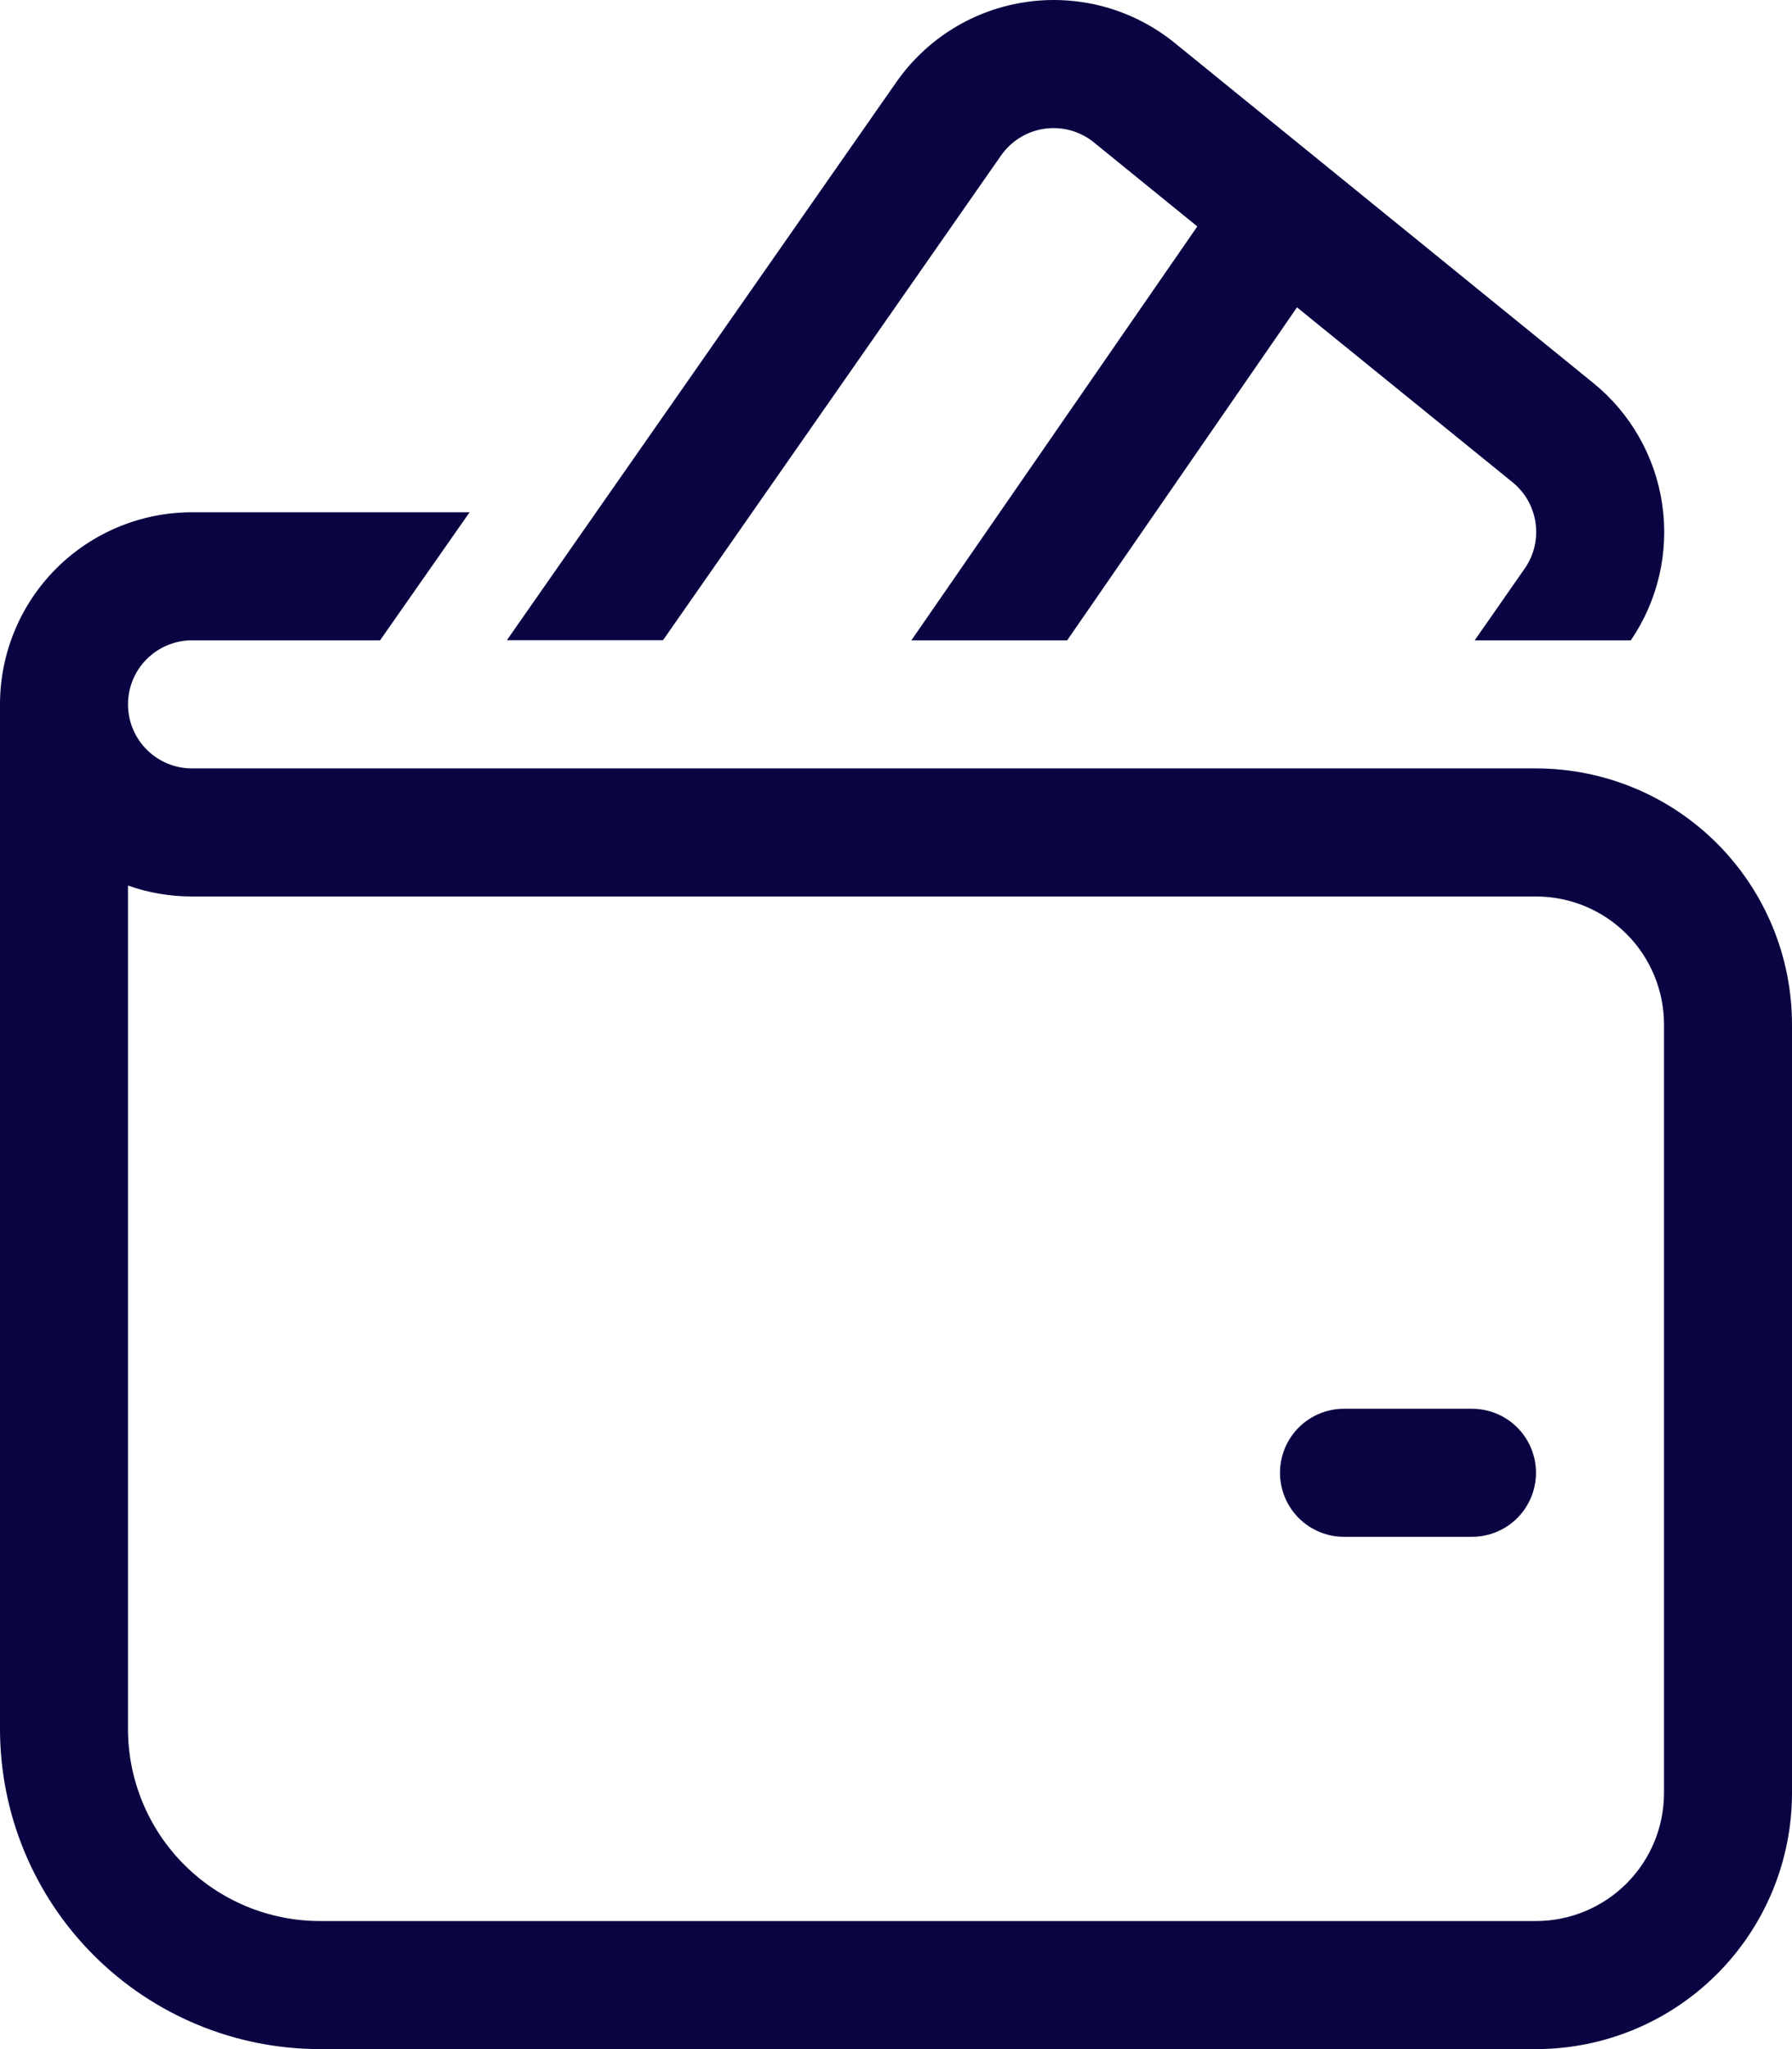
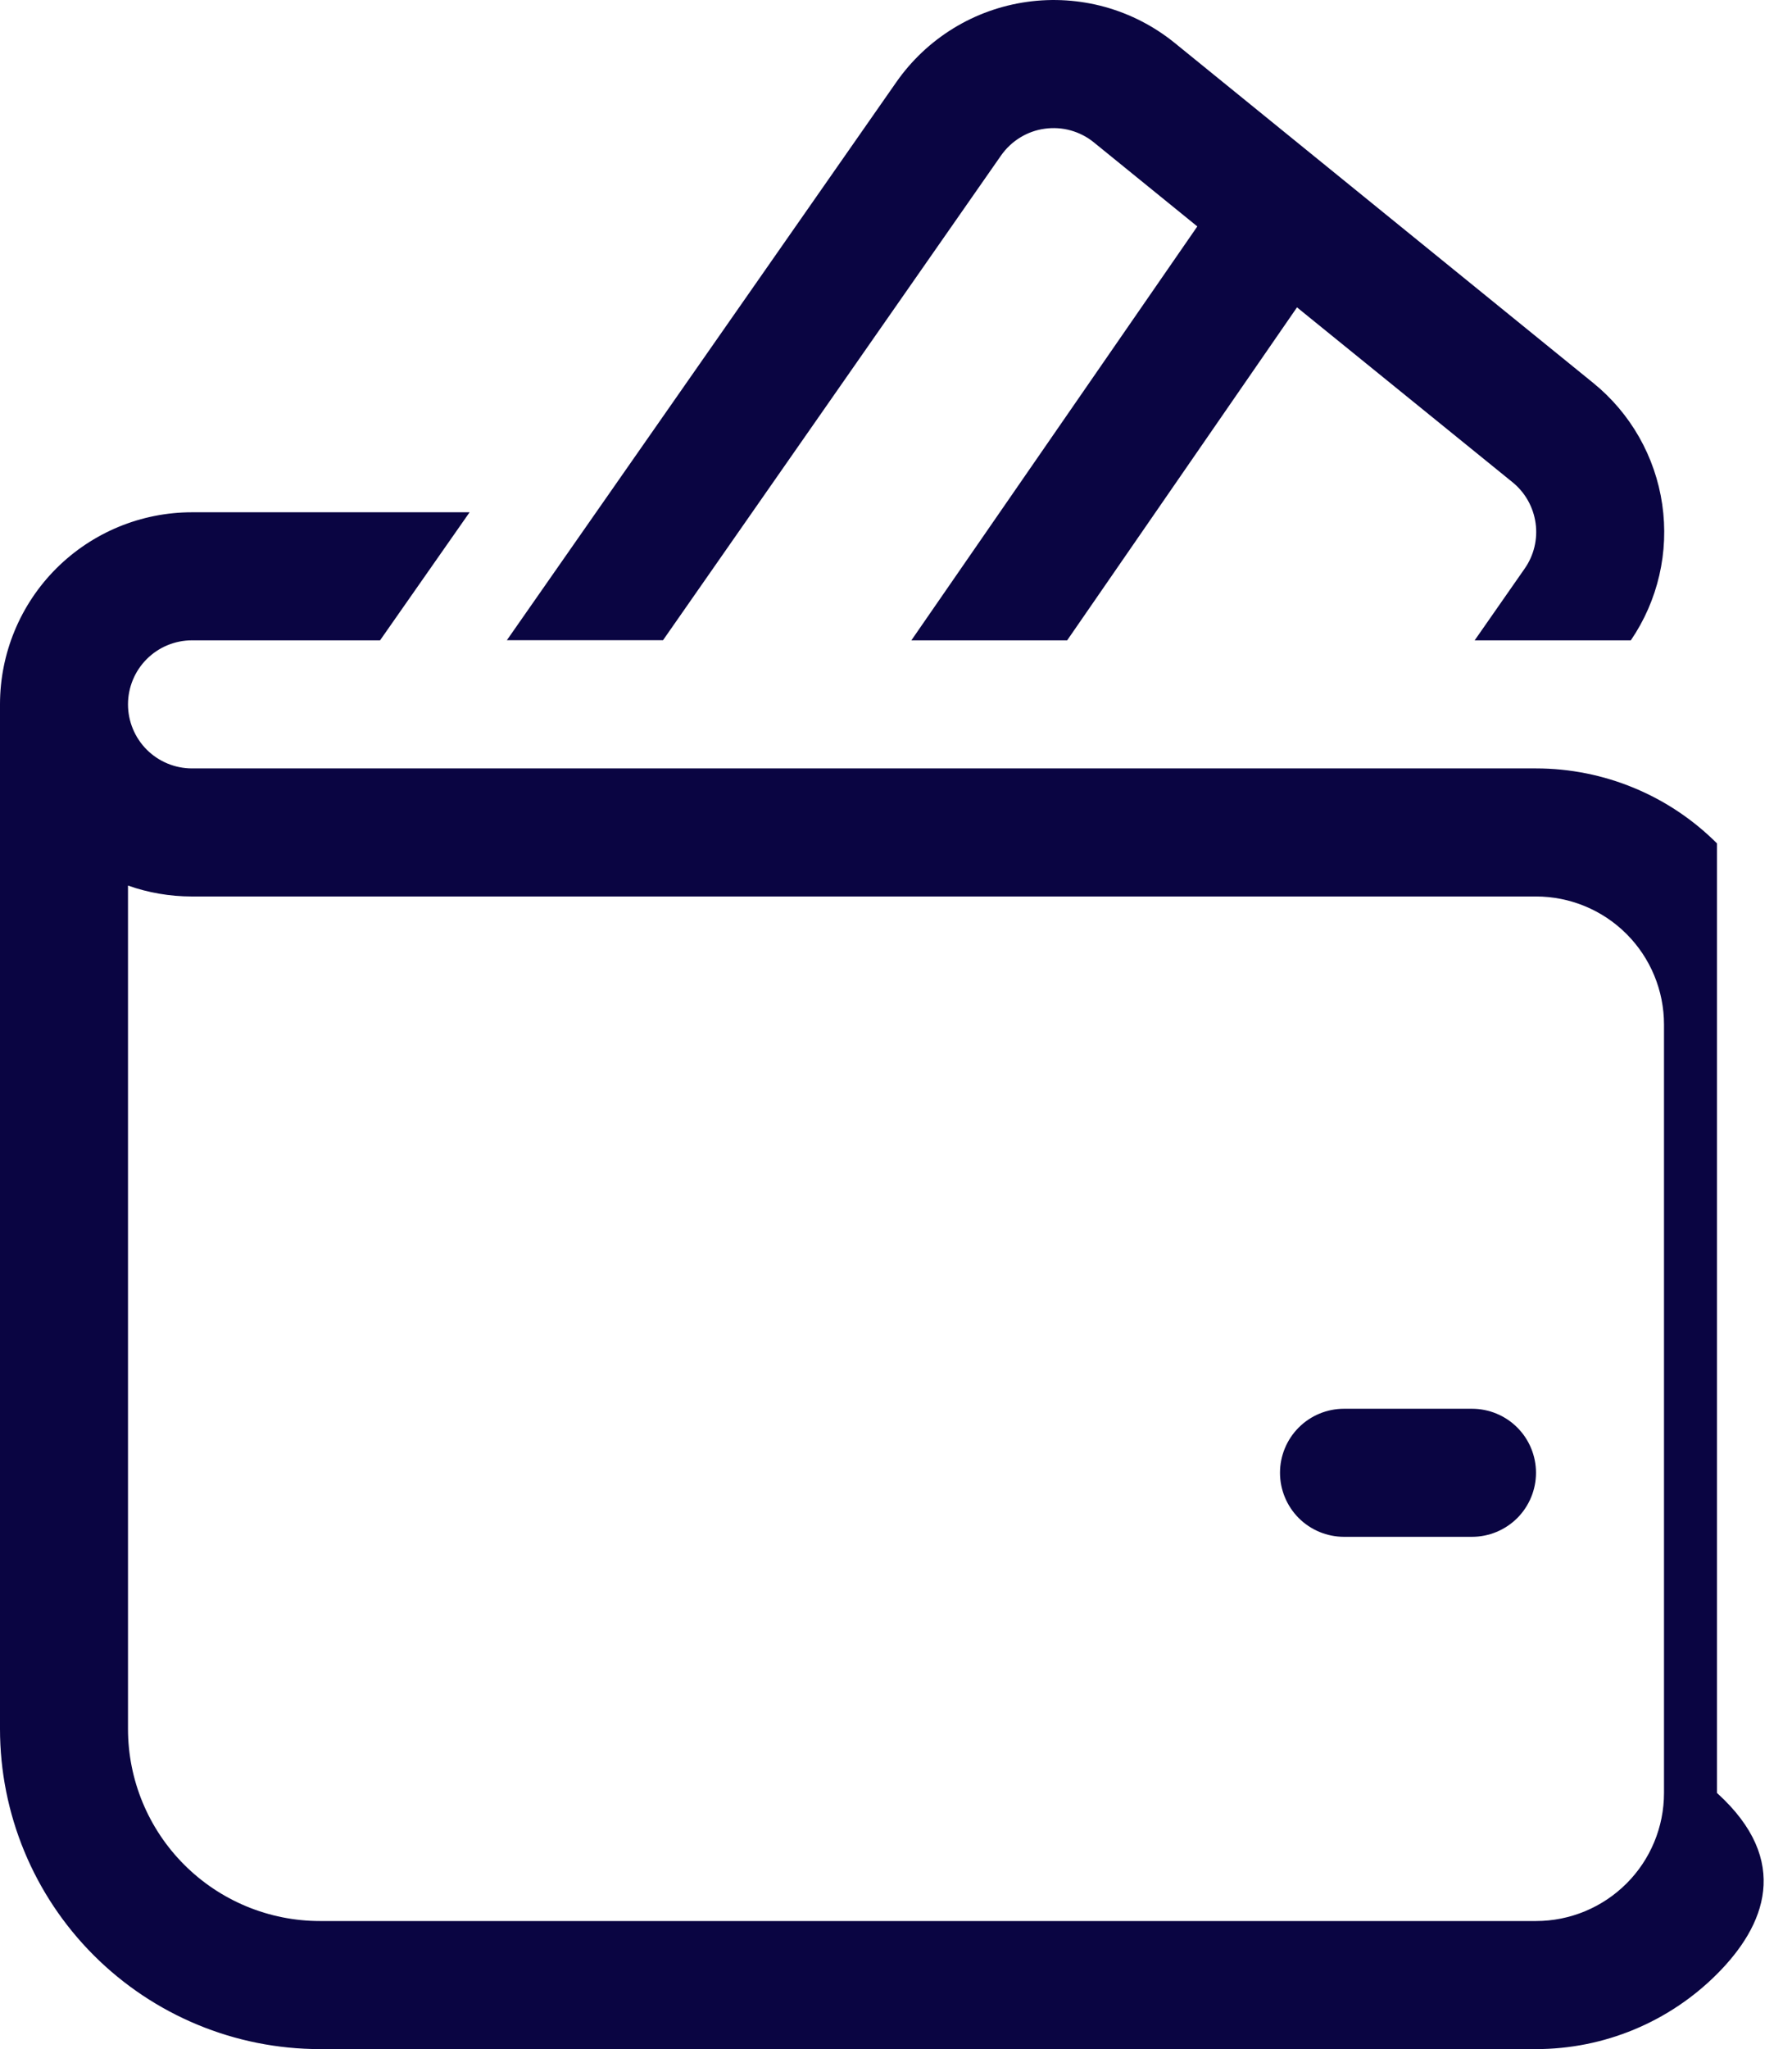
<svg xmlns="http://www.w3.org/2000/svg" width="35" height="40" viewBox="0 0 35 40" fill="none">
-   <path d="M17.505 1.605C17.8 1.182 18.178 0.825 18.617 0.555C19.056 0.285 19.546 0.109 20.057 0.037C20.567 -0.035 21.086 -0.001 21.583 0.136C22.079 0.274 22.542 0.513 22.942 0.837L31.117 7.475C31.848 8.067 32.329 8.913 32.465 9.844C32.601 10.775 32.383 11.723 31.852 12.5H28.802L29.777 11.102C29.959 10.843 30.036 10.525 29.992 10.212C29.948 9.899 29.788 9.614 29.543 9.415L25.332 6L20.843 12.5H17.8L23.385 4.42L21.365 2.78C21.232 2.671 21.077 2.592 20.912 2.546C20.747 2.5 20.573 2.489 20.403 2.513C20.233 2.536 20.07 2.595 19.924 2.685C19.777 2.775 19.651 2.894 19.552 3.035L12.95 12.497H9.9L17.505 1.605ZM26.25 27.5C25.919 27.5 25.601 27.631 25.366 27.866C25.132 28.1 25 28.418 25 28.75C25 29.081 25.132 29.399 25.366 29.634C25.601 29.868 25.919 30 26.25 30H28.75C29.081 30 29.399 29.868 29.634 29.634C29.868 29.399 30 29.081 30 28.75C30 28.418 29.868 28.1 29.634 27.866C29.399 27.631 29.081 27.5 28.75 27.5H26.25ZM3.75 10H9.172L7.423 12.5H3.75C3.418 12.5 3.101 12.631 2.866 12.866C2.632 13.1 2.5 13.418 2.5 13.75C2.5 14.081 2.632 14.399 2.866 14.634C3.101 14.868 3.418 15 3.75 15H30C31.326 15 32.598 15.527 33.535 16.464C34.473 17.402 35 18.674 35 20V35C35 36.326 34.473 37.597 33.535 38.535C32.598 39.473 31.326 40 30 40H6.25C4.592 40 3.003 39.341 1.831 38.169C0.658 36.997 0 35.407 0 33.75V13.75C0 12.755 0.395 11.801 1.098 11.098C1.802 10.395 2.755 10 3.75 10ZM2.5 33.75C2.5 34.744 2.895 35.698 3.598 36.401C4.302 37.105 5.255 37.5 6.25 37.5H30C30.663 37.5 31.299 37.236 31.768 36.767C32.237 36.299 32.5 35.663 32.5 35V20C32.5 19.337 32.237 18.701 31.768 18.232C31.299 17.763 30.663 17.5 30 17.5H3.75C3.312 17.5 2.89 17.425 2.5 17.287V33.75Z" fill="#0A0542" />
+   <path d="M17.505 1.605C17.8 1.182 18.178 0.825 18.617 0.555C19.056 0.285 19.546 0.109 20.057 0.037C20.567 -0.035 21.086 -0.001 21.583 0.136C22.079 0.274 22.542 0.513 22.942 0.837L31.117 7.475C31.848 8.067 32.329 8.913 32.465 9.844C32.601 10.775 32.383 11.723 31.852 12.5H28.802L29.777 11.102C29.959 10.843 30.036 10.525 29.992 10.212C29.948 9.899 29.788 9.614 29.543 9.415L25.332 6L20.843 12.5H17.8L23.385 4.42L21.365 2.78C21.232 2.671 21.077 2.592 20.912 2.546C20.747 2.5 20.573 2.489 20.403 2.513C20.233 2.536 20.07 2.595 19.924 2.685C19.777 2.775 19.651 2.894 19.552 3.035L12.95 12.497H9.9L17.505 1.605ZM26.25 27.5C25.919 27.5 25.601 27.631 25.366 27.866C25.132 28.1 25 28.418 25 28.75C25 29.081 25.132 29.399 25.366 29.634C25.601 29.868 25.919 30 26.25 30H28.75C29.081 30 29.399 29.868 29.634 29.634C29.868 29.399 30 29.081 30 28.75C30 28.418 29.868 28.1 29.634 27.866C29.399 27.631 29.081 27.5 28.75 27.5H26.25ZM3.75 10H9.172L7.423 12.5H3.75C3.418 12.5 3.101 12.631 2.866 12.866C2.632 13.1 2.5 13.418 2.5 13.75C2.5 14.081 2.632 14.399 2.866 14.634C3.101 14.868 3.418 15 3.75 15H30C31.326 15 32.598 15.527 33.535 16.464V35C35 36.326 34.473 37.597 33.535 38.535C32.598 39.473 31.326 40 30 40H6.25C4.592 40 3.003 39.341 1.831 38.169C0.658 36.997 0 35.407 0 33.75V13.75C0 12.755 0.395 11.801 1.098 11.098C1.802 10.395 2.755 10 3.75 10ZM2.5 33.75C2.5 34.744 2.895 35.698 3.598 36.401C4.302 37.105 5.255 37.5 6.25 37.5H30C30.663 37.5 31.299 37.236 31.768 36.767C32.237 36.299 32.5 35.663 32.5 35V20C32.5 19.337 32.237 18.701 31.768 18.232C31.299 17.763 30.663 17.5 30 17.5H3.75C3.312 17.5 2.89 17.425 2.5 17.287V33.75Z" fill="#0A0542" />
</svg>